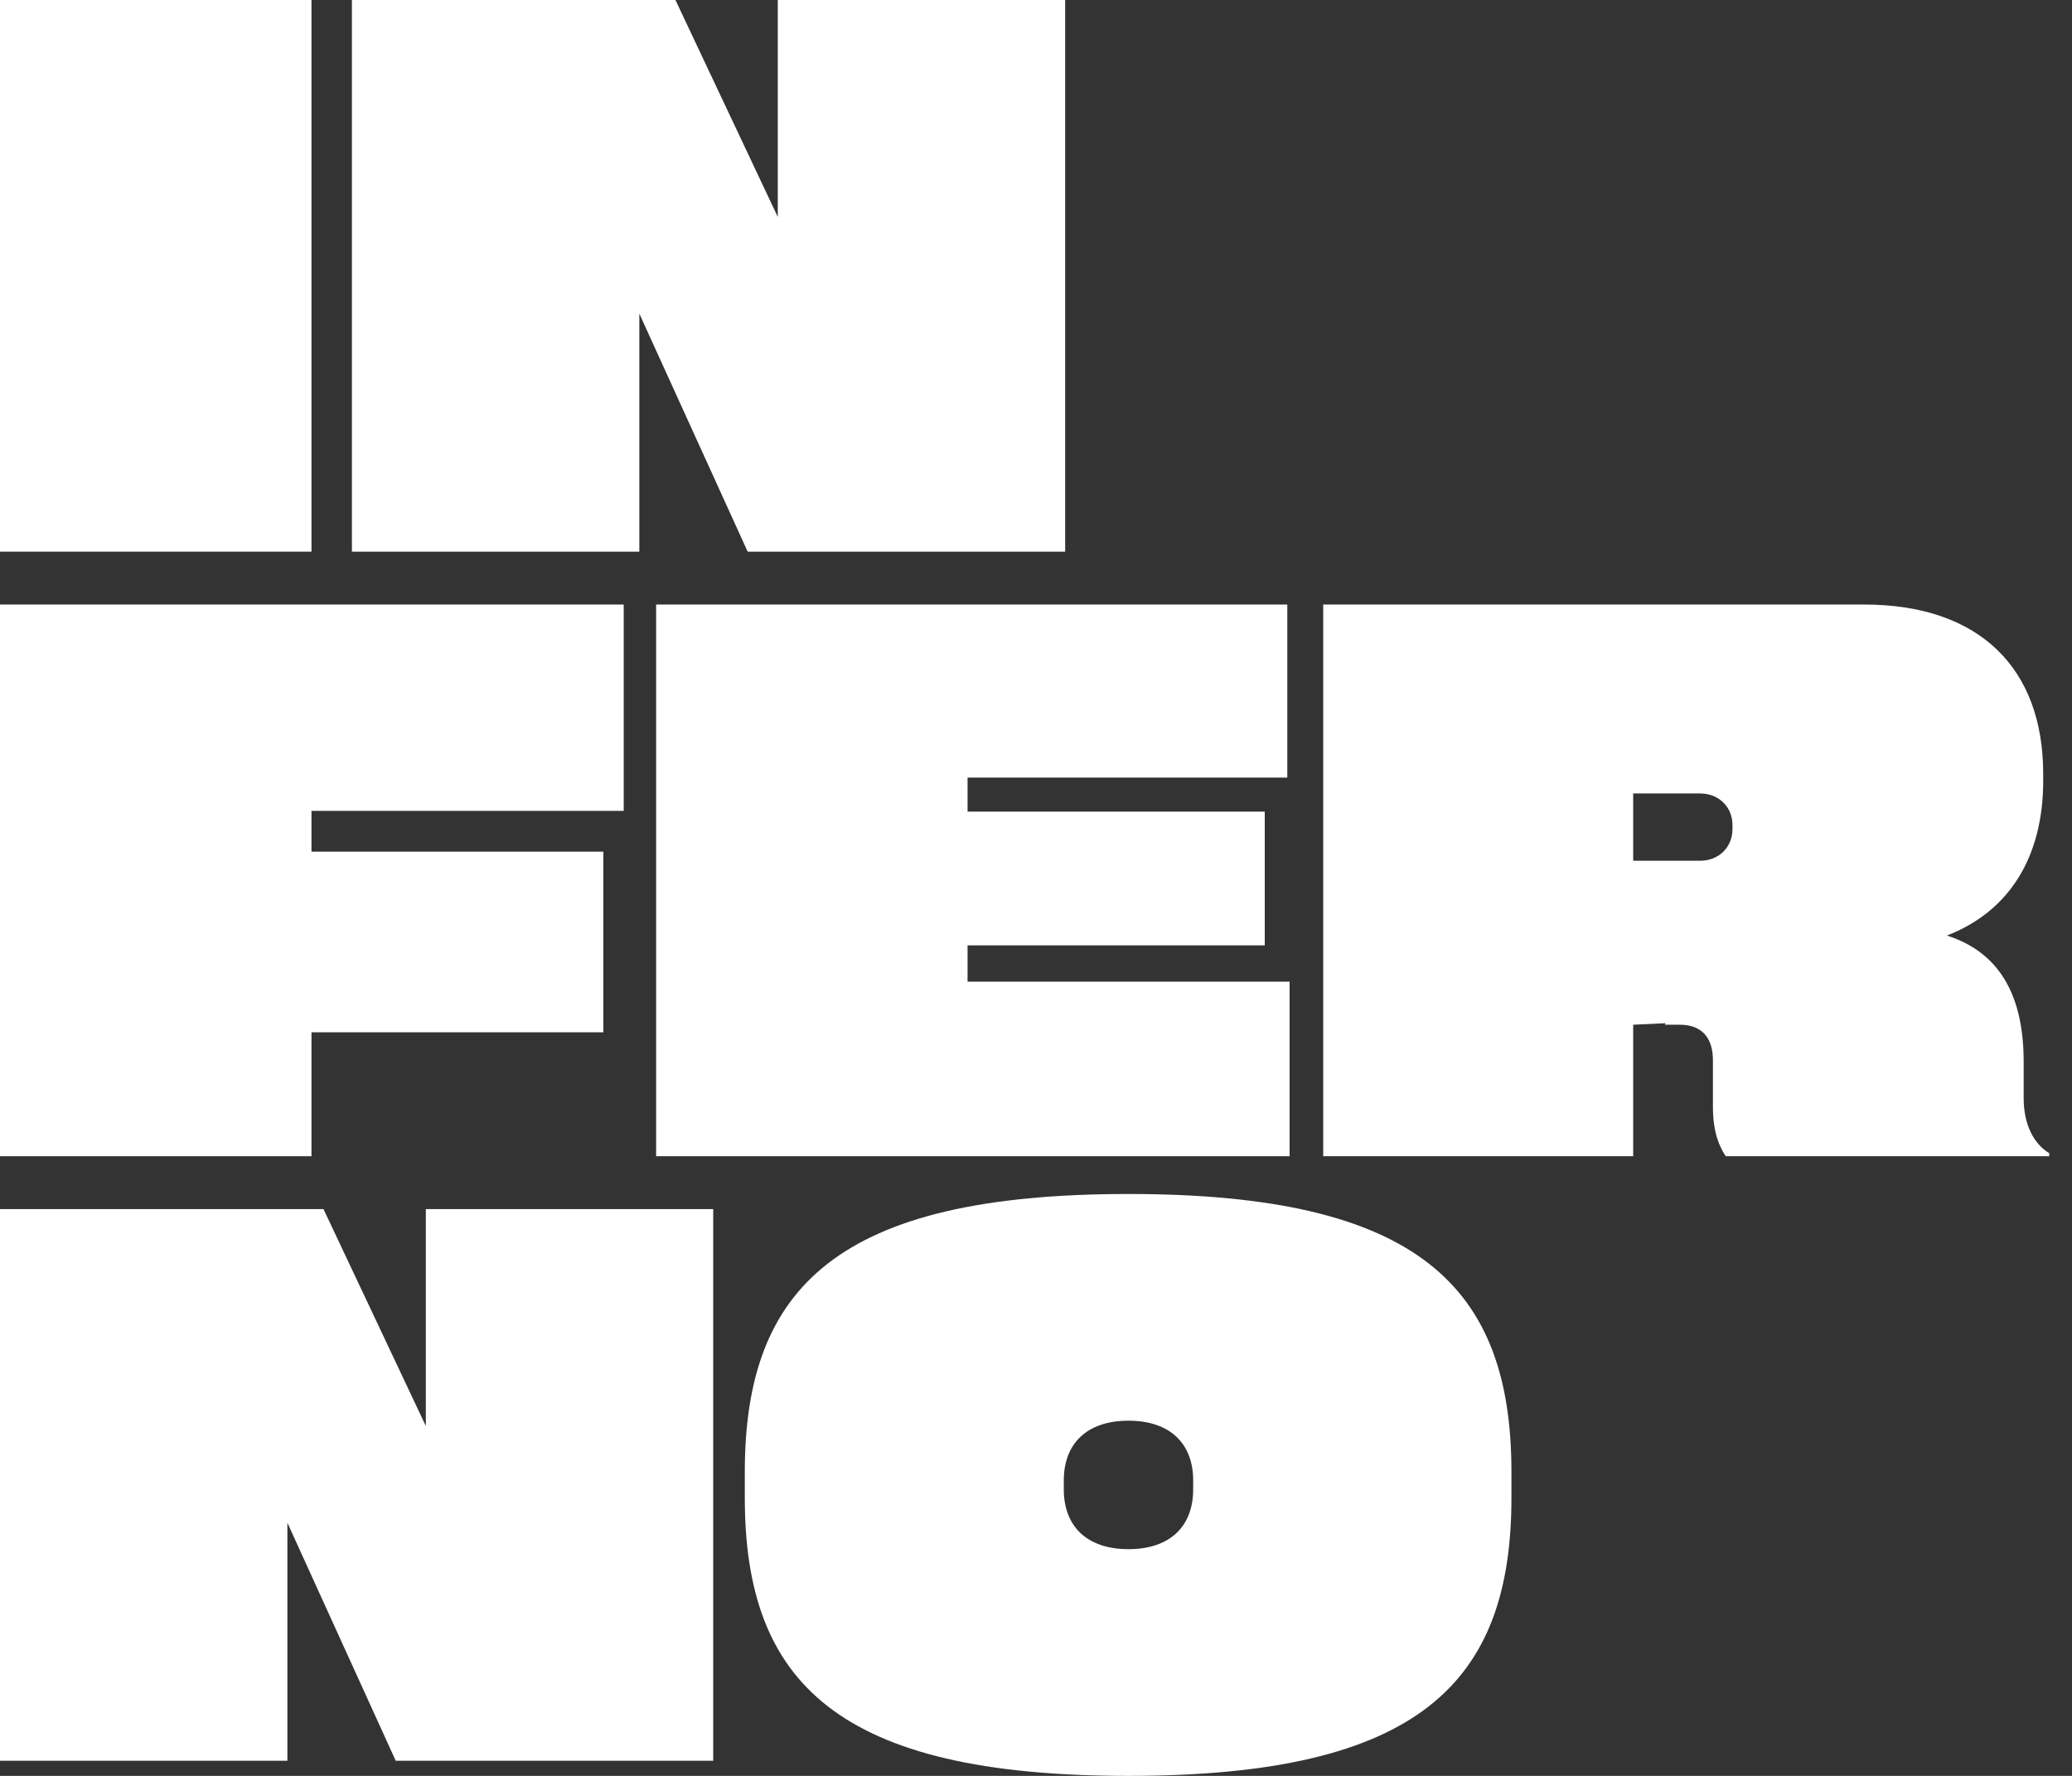
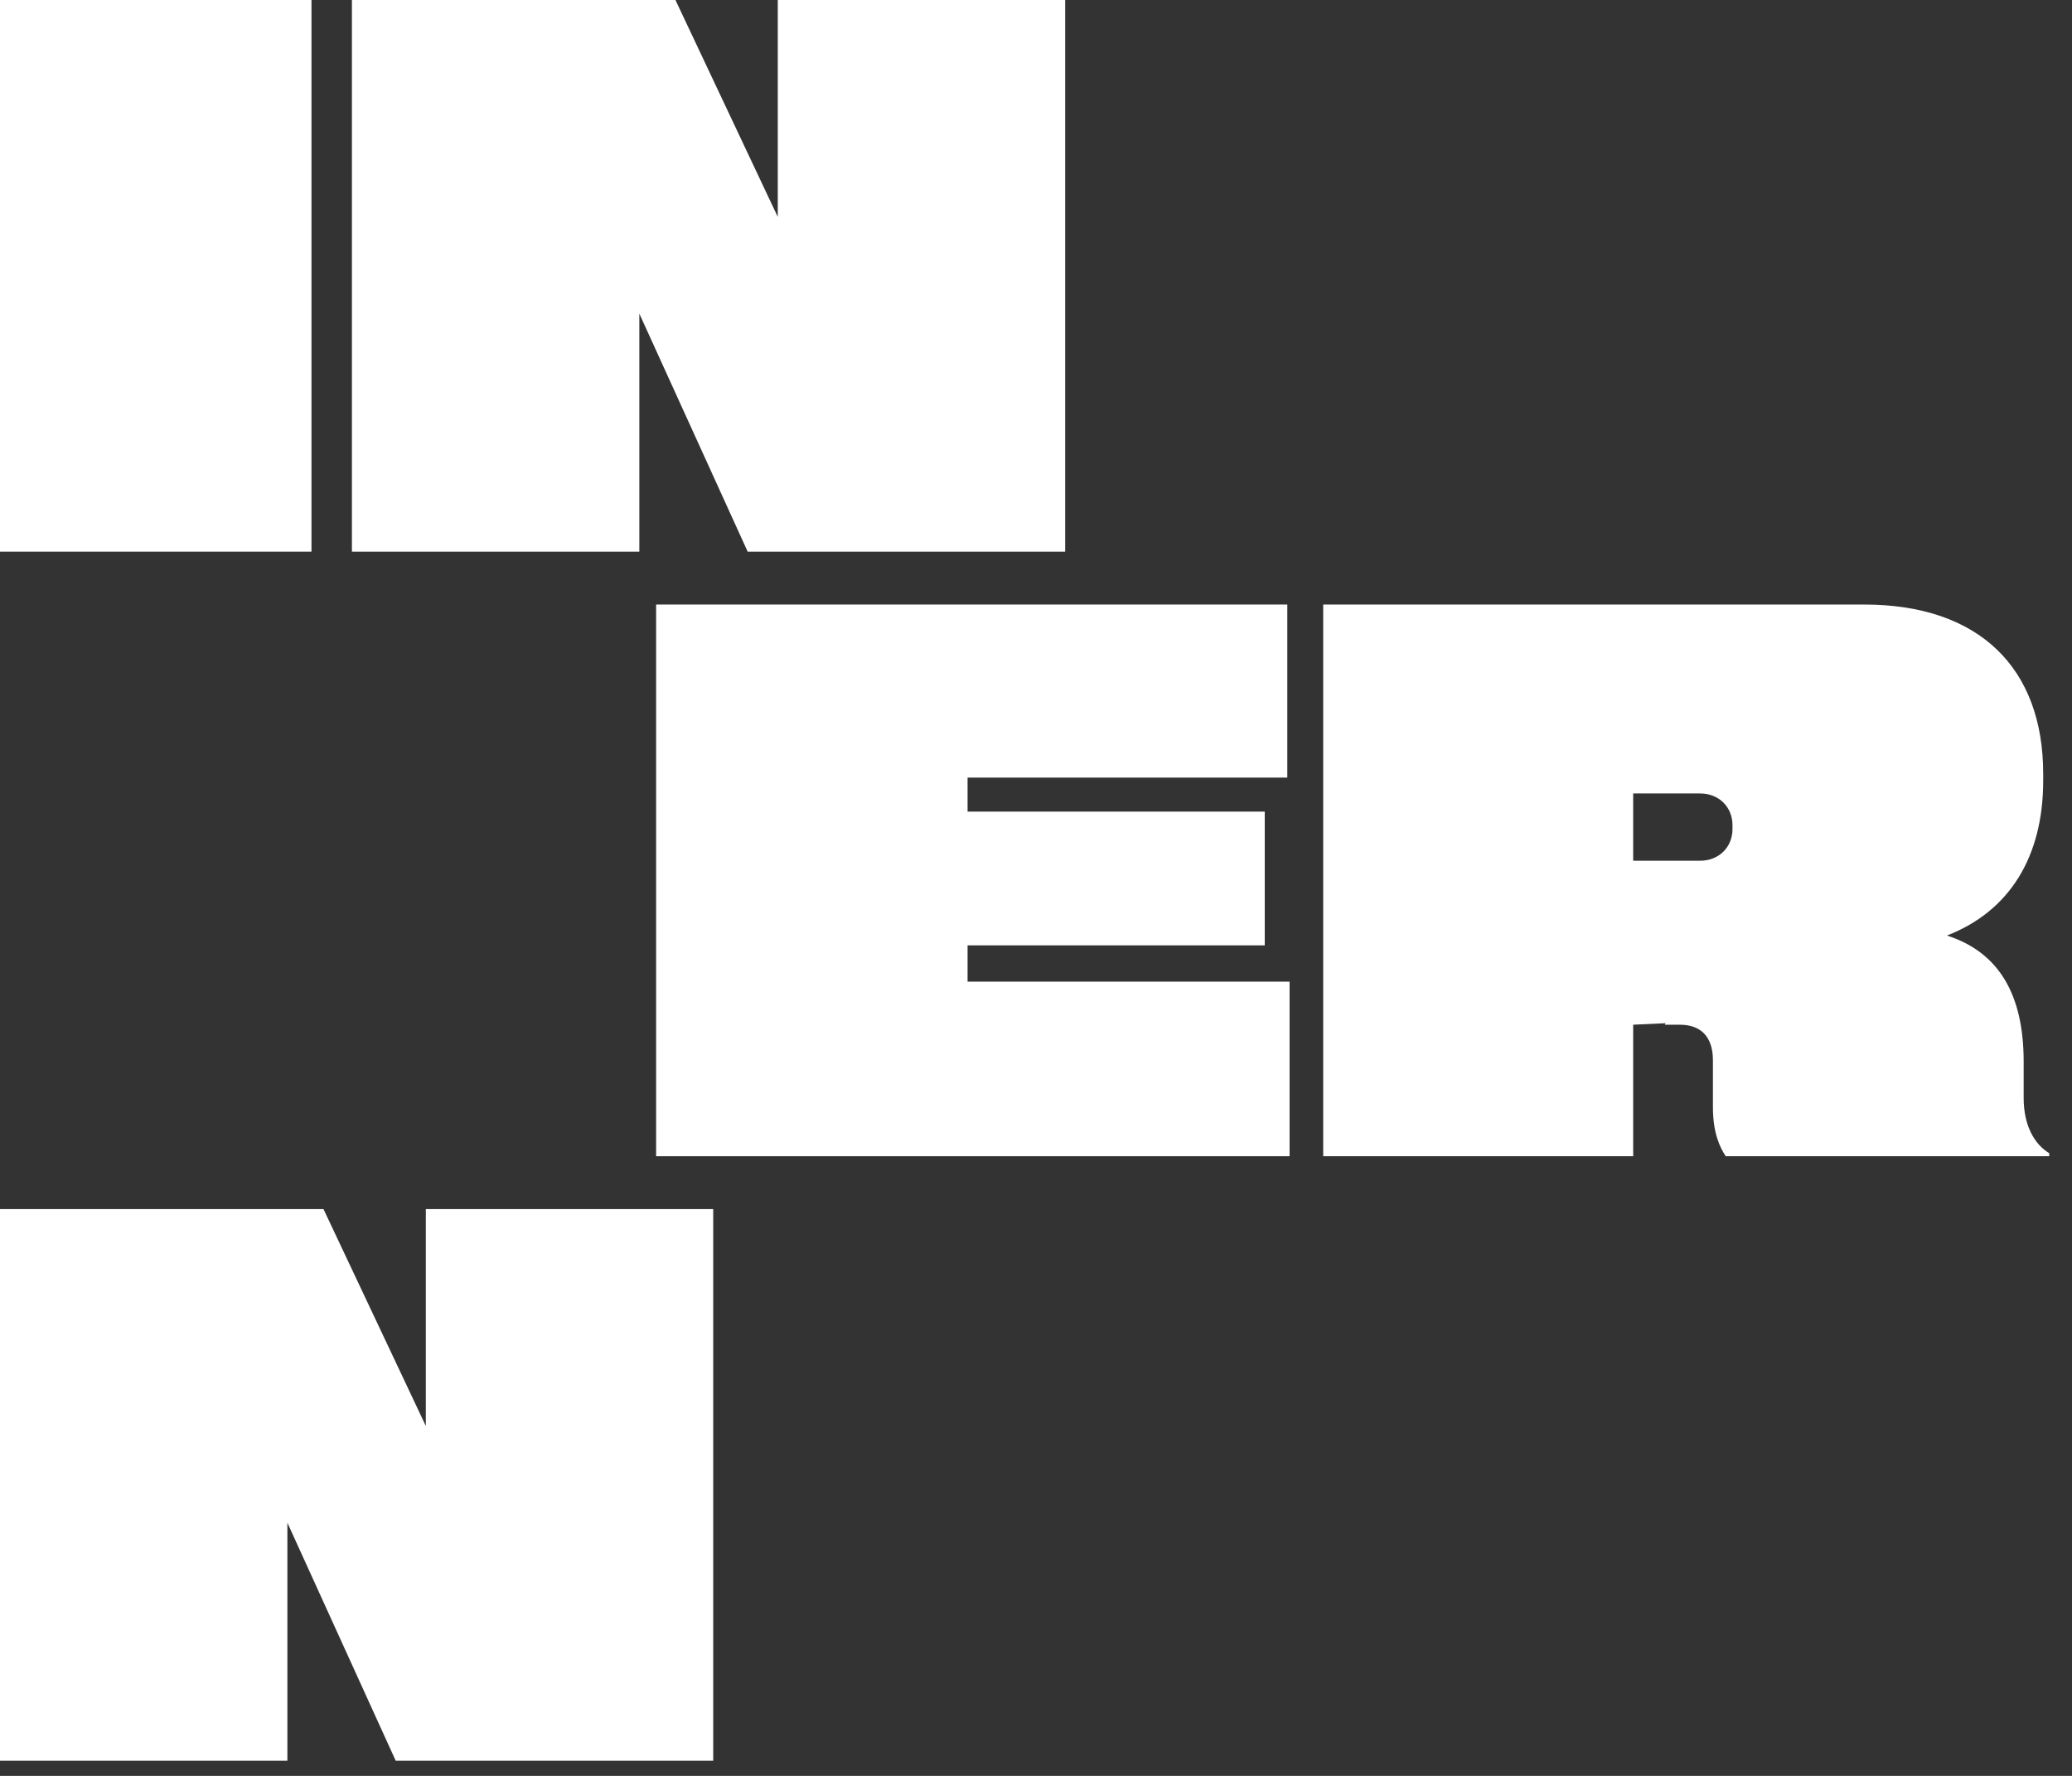
<svg xmlns="http://www.w3.org/2000/svg" width="70" height="60" viewBox="0 0 70 60" fill="none">
  <rect x="0" y="0" width="70" height="60" fill="#333333" stroke="none" />
  <path d="M10.523 18.638H0V0H10.523V18.638Z" fill="white" />
  <path d="M26.276 0H35.985V18.638H25.259L21.599 10.596V18.638H11.889V0H22.819L26.276 7.328V0Z" fill="white" />
-   <path d="M0 39.064V20.425H21.071V27.396H10.523V28.774H20.384V34.877H10.523V39.064H0Z" fill="white" />
  <path d="M22.166 39.064V20.425H43.49V26.272H32.688V27.421H42.728V31.94H32.688V33.166H43.567V39.064H22.166Z" fill="white" />
  <path d="M44.703 39.064V20.425H62.978C66.867 20.425 69.027 22.57 69.027 26.145V26.375C69.027 28.953 67.884 30.791 65.774 31.608C67.528 32.17 68.367 33.6 68.367 35.872V37.098C68.367 38.017 68.722 38.655 69.231 38.962V39.064H58.301C58.098 38.757 57.869 38.272 57.869 37.404V35.821C57.869 35.03 57.463 34.621 56.751 34.621H56.243L56.268 34.57L55.175 34.621V39.064H44.703ZM57.437 29.081C58.073 29.081 58.53 28.621 58.53 28.009V27.881C58.53 27.268 58.073 26.808 57.437 26.808H55.175V29.081H57.437Z" fill="white" />
  <path d="M14.386 40.851H24.095V59.489H13.369L9.709 51.447V59.489H0V40.851H10.929L14.386 48.179V40.851Z" fill="white" />
-   <path d="M38.124 60C28.313 60 25.162 56.86 25.162 50.604V49.736C25.162 43.481 28.313 40.34 38.124 40.34C47.935 40.34 51.062 43.481 51.062 49.736V50.604C51.062 56.86 47.935 60 38.124 60ZM38.124 52.34C39.548 52.34 40.31 51.549 40.31 50.323V50.017C40.31 48.791 39.548 48 38.124 48C36.701 48 35.939 48.791 35.939 50.017V50.323C35.939 51.549 36.701 52.34 38.124 52.34Z" fill="white" />
</svg>